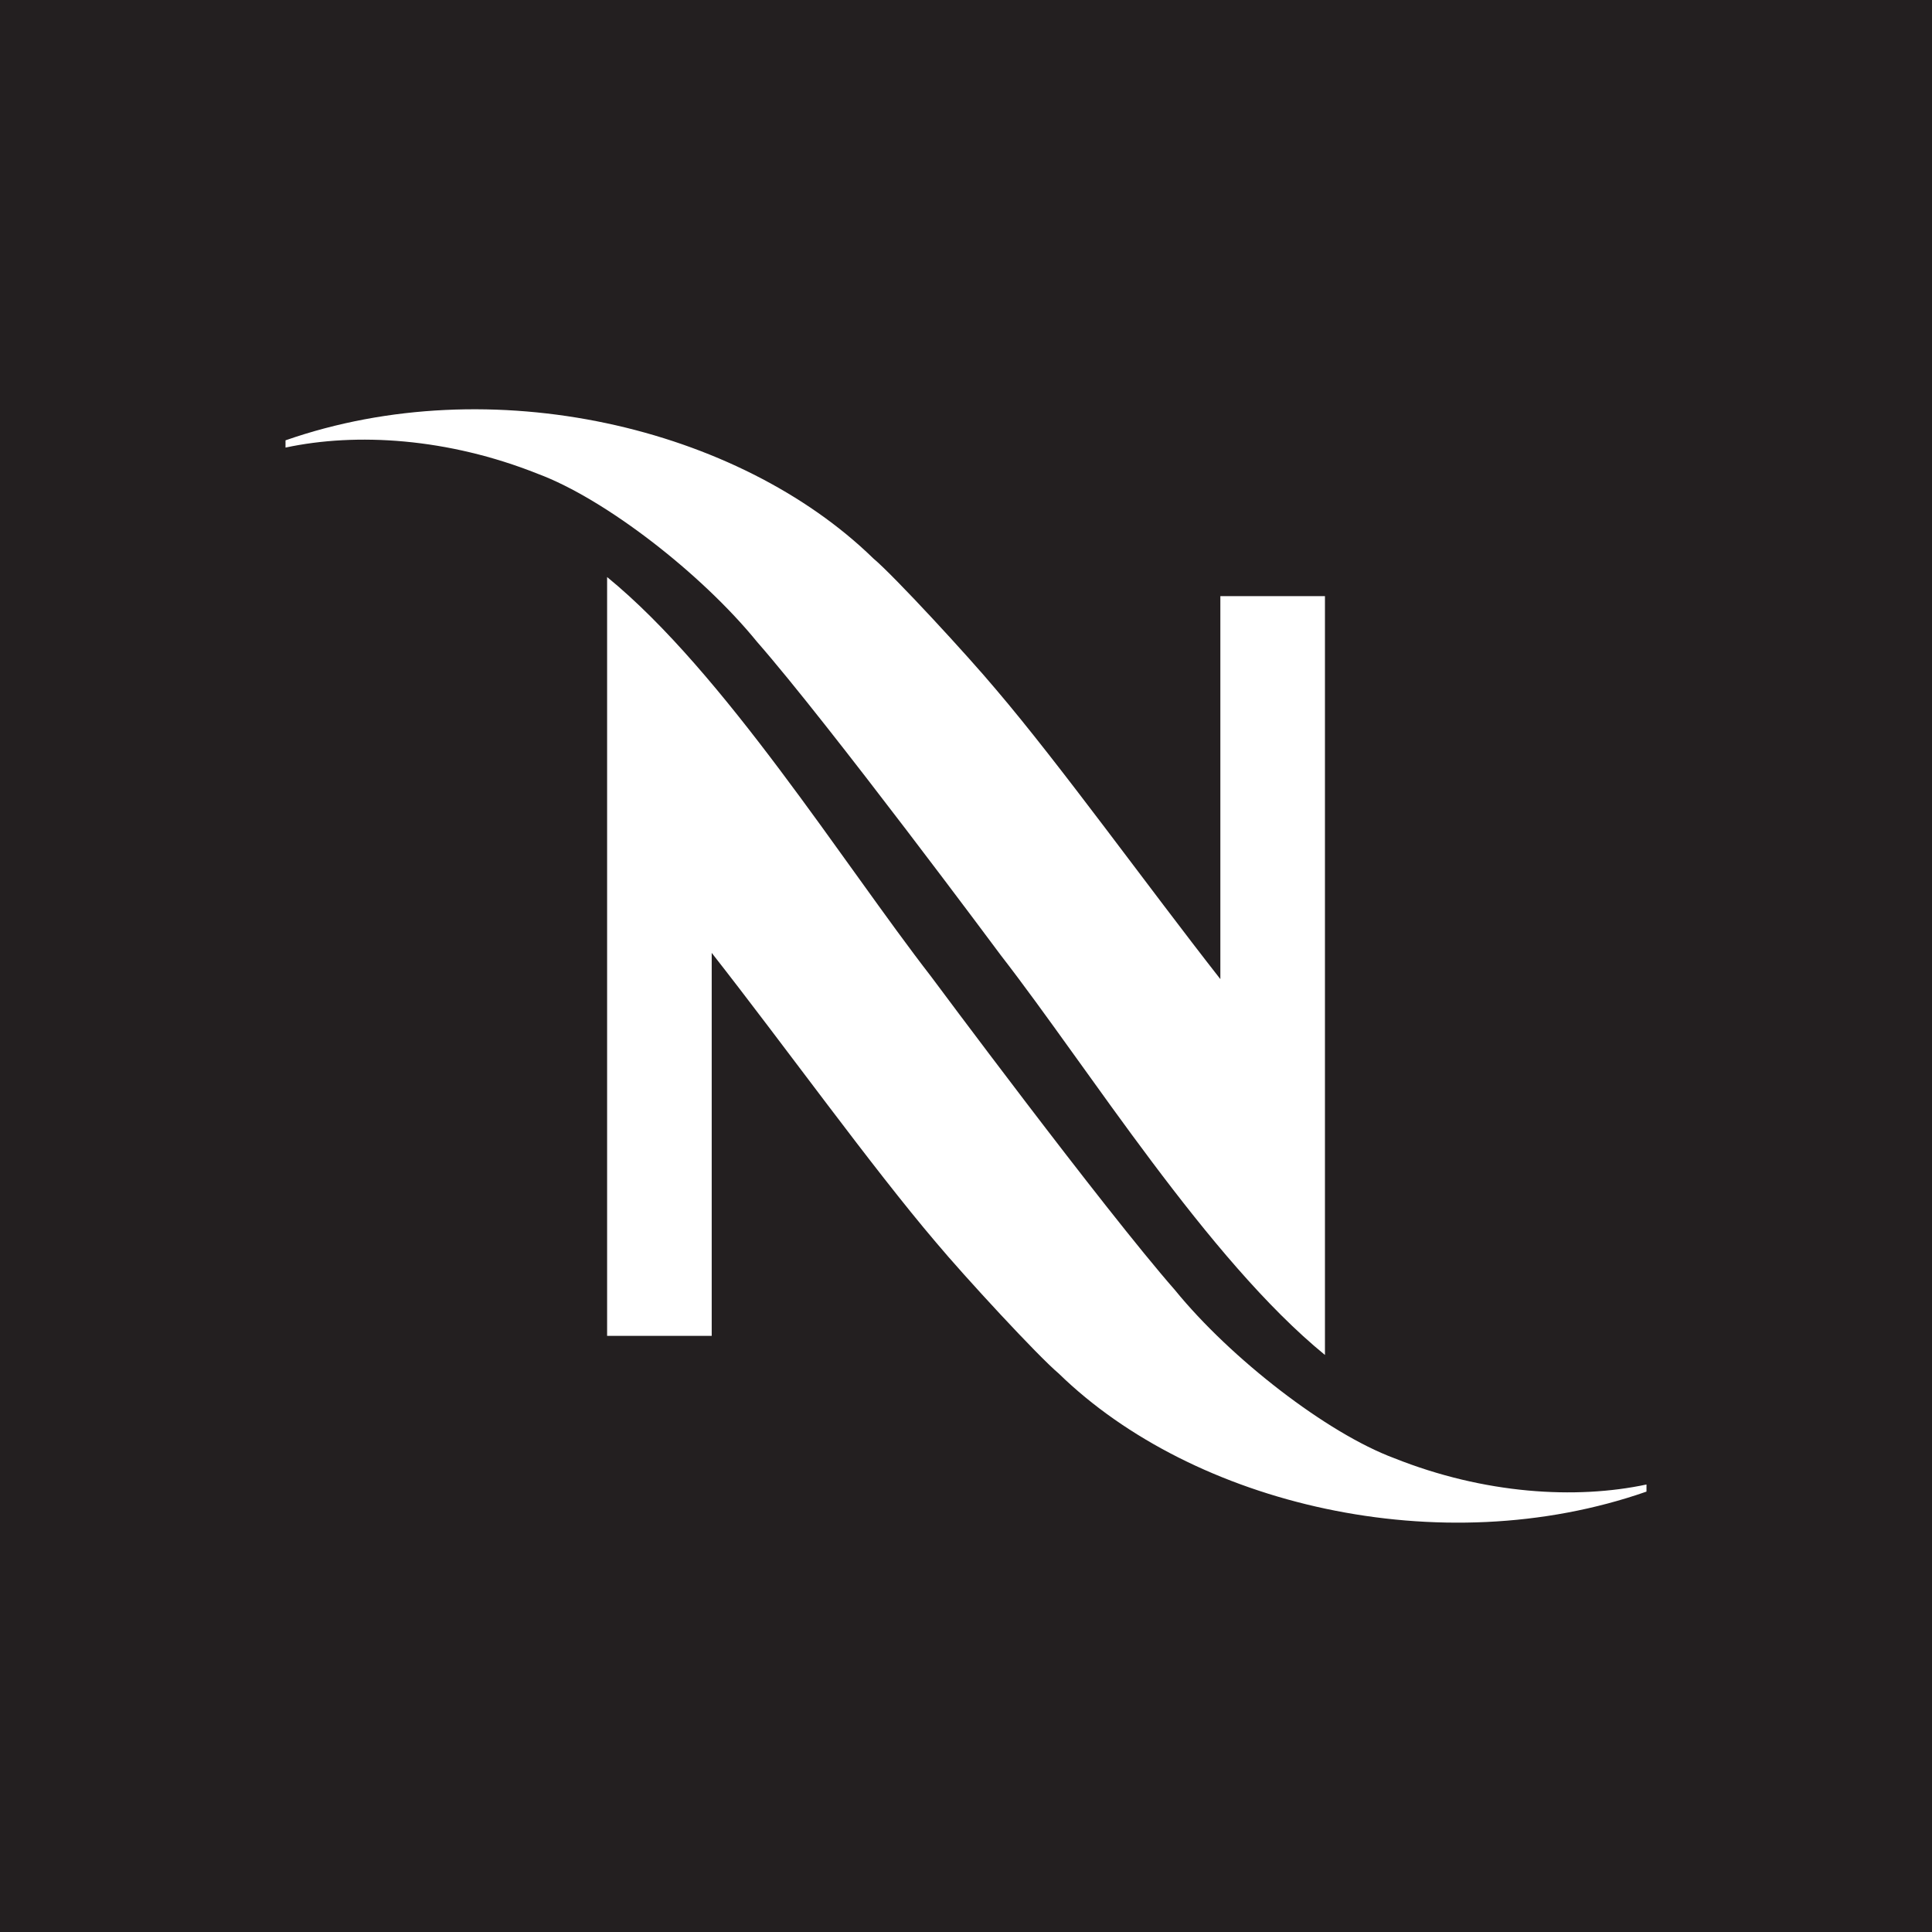
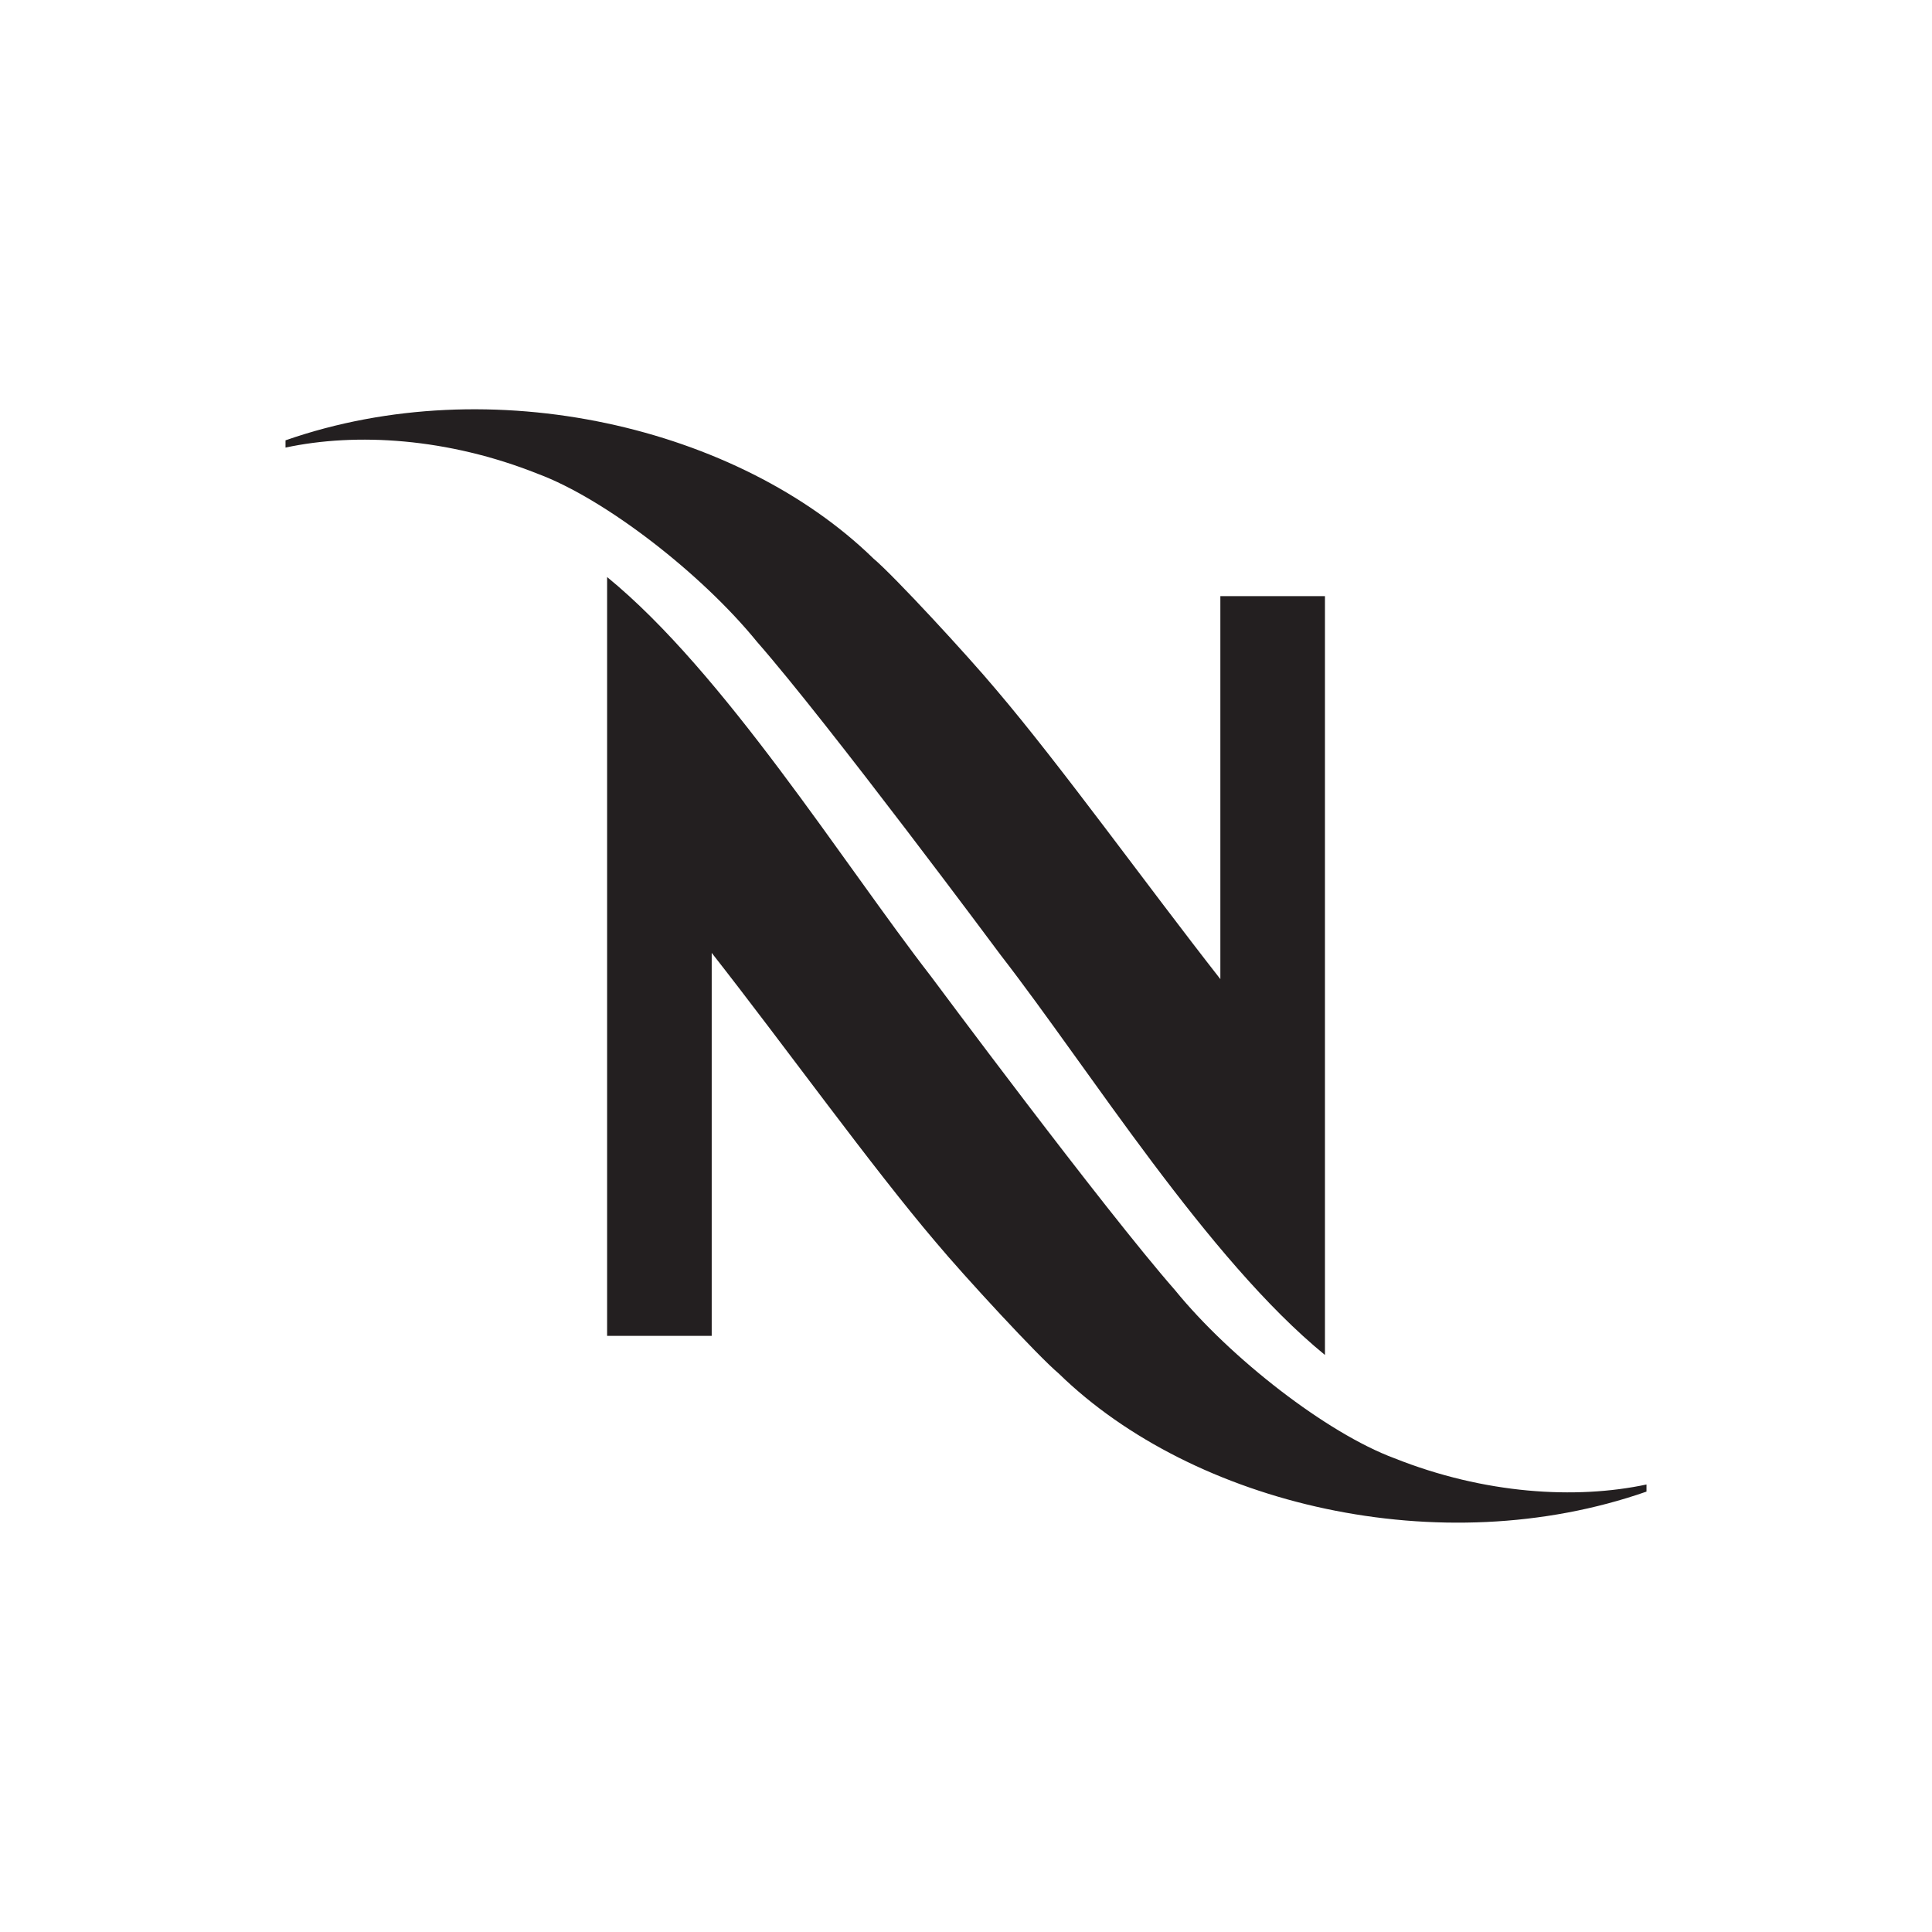
<svg xmlns="http://www.w3.org/2000/svg" width="246" height="246" viewBox="0 0 246 246" fill="none">
-   <path d="M0 246H246V0H0V246ZM209.646 189.01V189.925C183.397 199.091 151.945 191.599 134.806 174.887C132.154 172.66 122.807 162.532 119.183 158.198C110.965 148.551 99.992 133.275 90.621 121.33V170.095H77.303V73.474C92.216 85.655 107.286 109.804 118.559 124.346C118.559 124.346 140.459 153.824 149.616 164.276C156.69 172.968 168.966 182.489 177.531 185.67C188.994 190.241 200.63 190.944 209.654 189.018L209.646 189.01ZM36.354 56.067C62.603 46.901 94.055 54.393 111.202 71.106C113.854 73.332 123.193 83.46 126.825 87.795C135.043 97.442 146.024 112.717 155.387 124.67V75.906H168.705V172.526C153.792 160.353 138.722 136.196 127.449 121.654C127.449 121.654 105.549 92.176 96.392 81.724C89.326 73.032 77.034 63.511 68.477 60.33C57.014 55.759 45.377 55.056 36.354 56.99V56.075V56.067Z" fill="#231F20" />
+   <path d="M0 246H246V0V246ZM209.646 189.01V189.925C183.397 199.091 151.945 191.599 134.806 174.887C132.154 172.66 122.807 162.532 119.183 158.198C110.965 148.551 99.992 133.275 90.621 121.33V170.095H77.303V73.474C92.216 85.655 107.286 109.804 118.559 124.346C118.559 124.346 140.459 153.824 149.616 164.276C156.69 172.968 168.966 182.489 177.531 185.67C188.994 190.241 200.63 190.944 209.654 189.018L209.646 189.01ZM36.354 56.067C62.603 46.901 94.055 54.393 111.202 71.106C113.854 73.332 123.193 83.46 126.825 87.795C135.043 97.442 146.024 112.717 155.387 124.67V75.906H168.705V172.526C153.792 160.353 138.722 136.196 127.449 121.654C127.449 121.654 105.549 92.176 96.392 81.724C89.326 73.032 77.034 63.511 68.477 60.33C57.014 55.759 45.377 55.056 36.354 56.99V56.075V56.067Z" fill="#231F20" />
</svg>